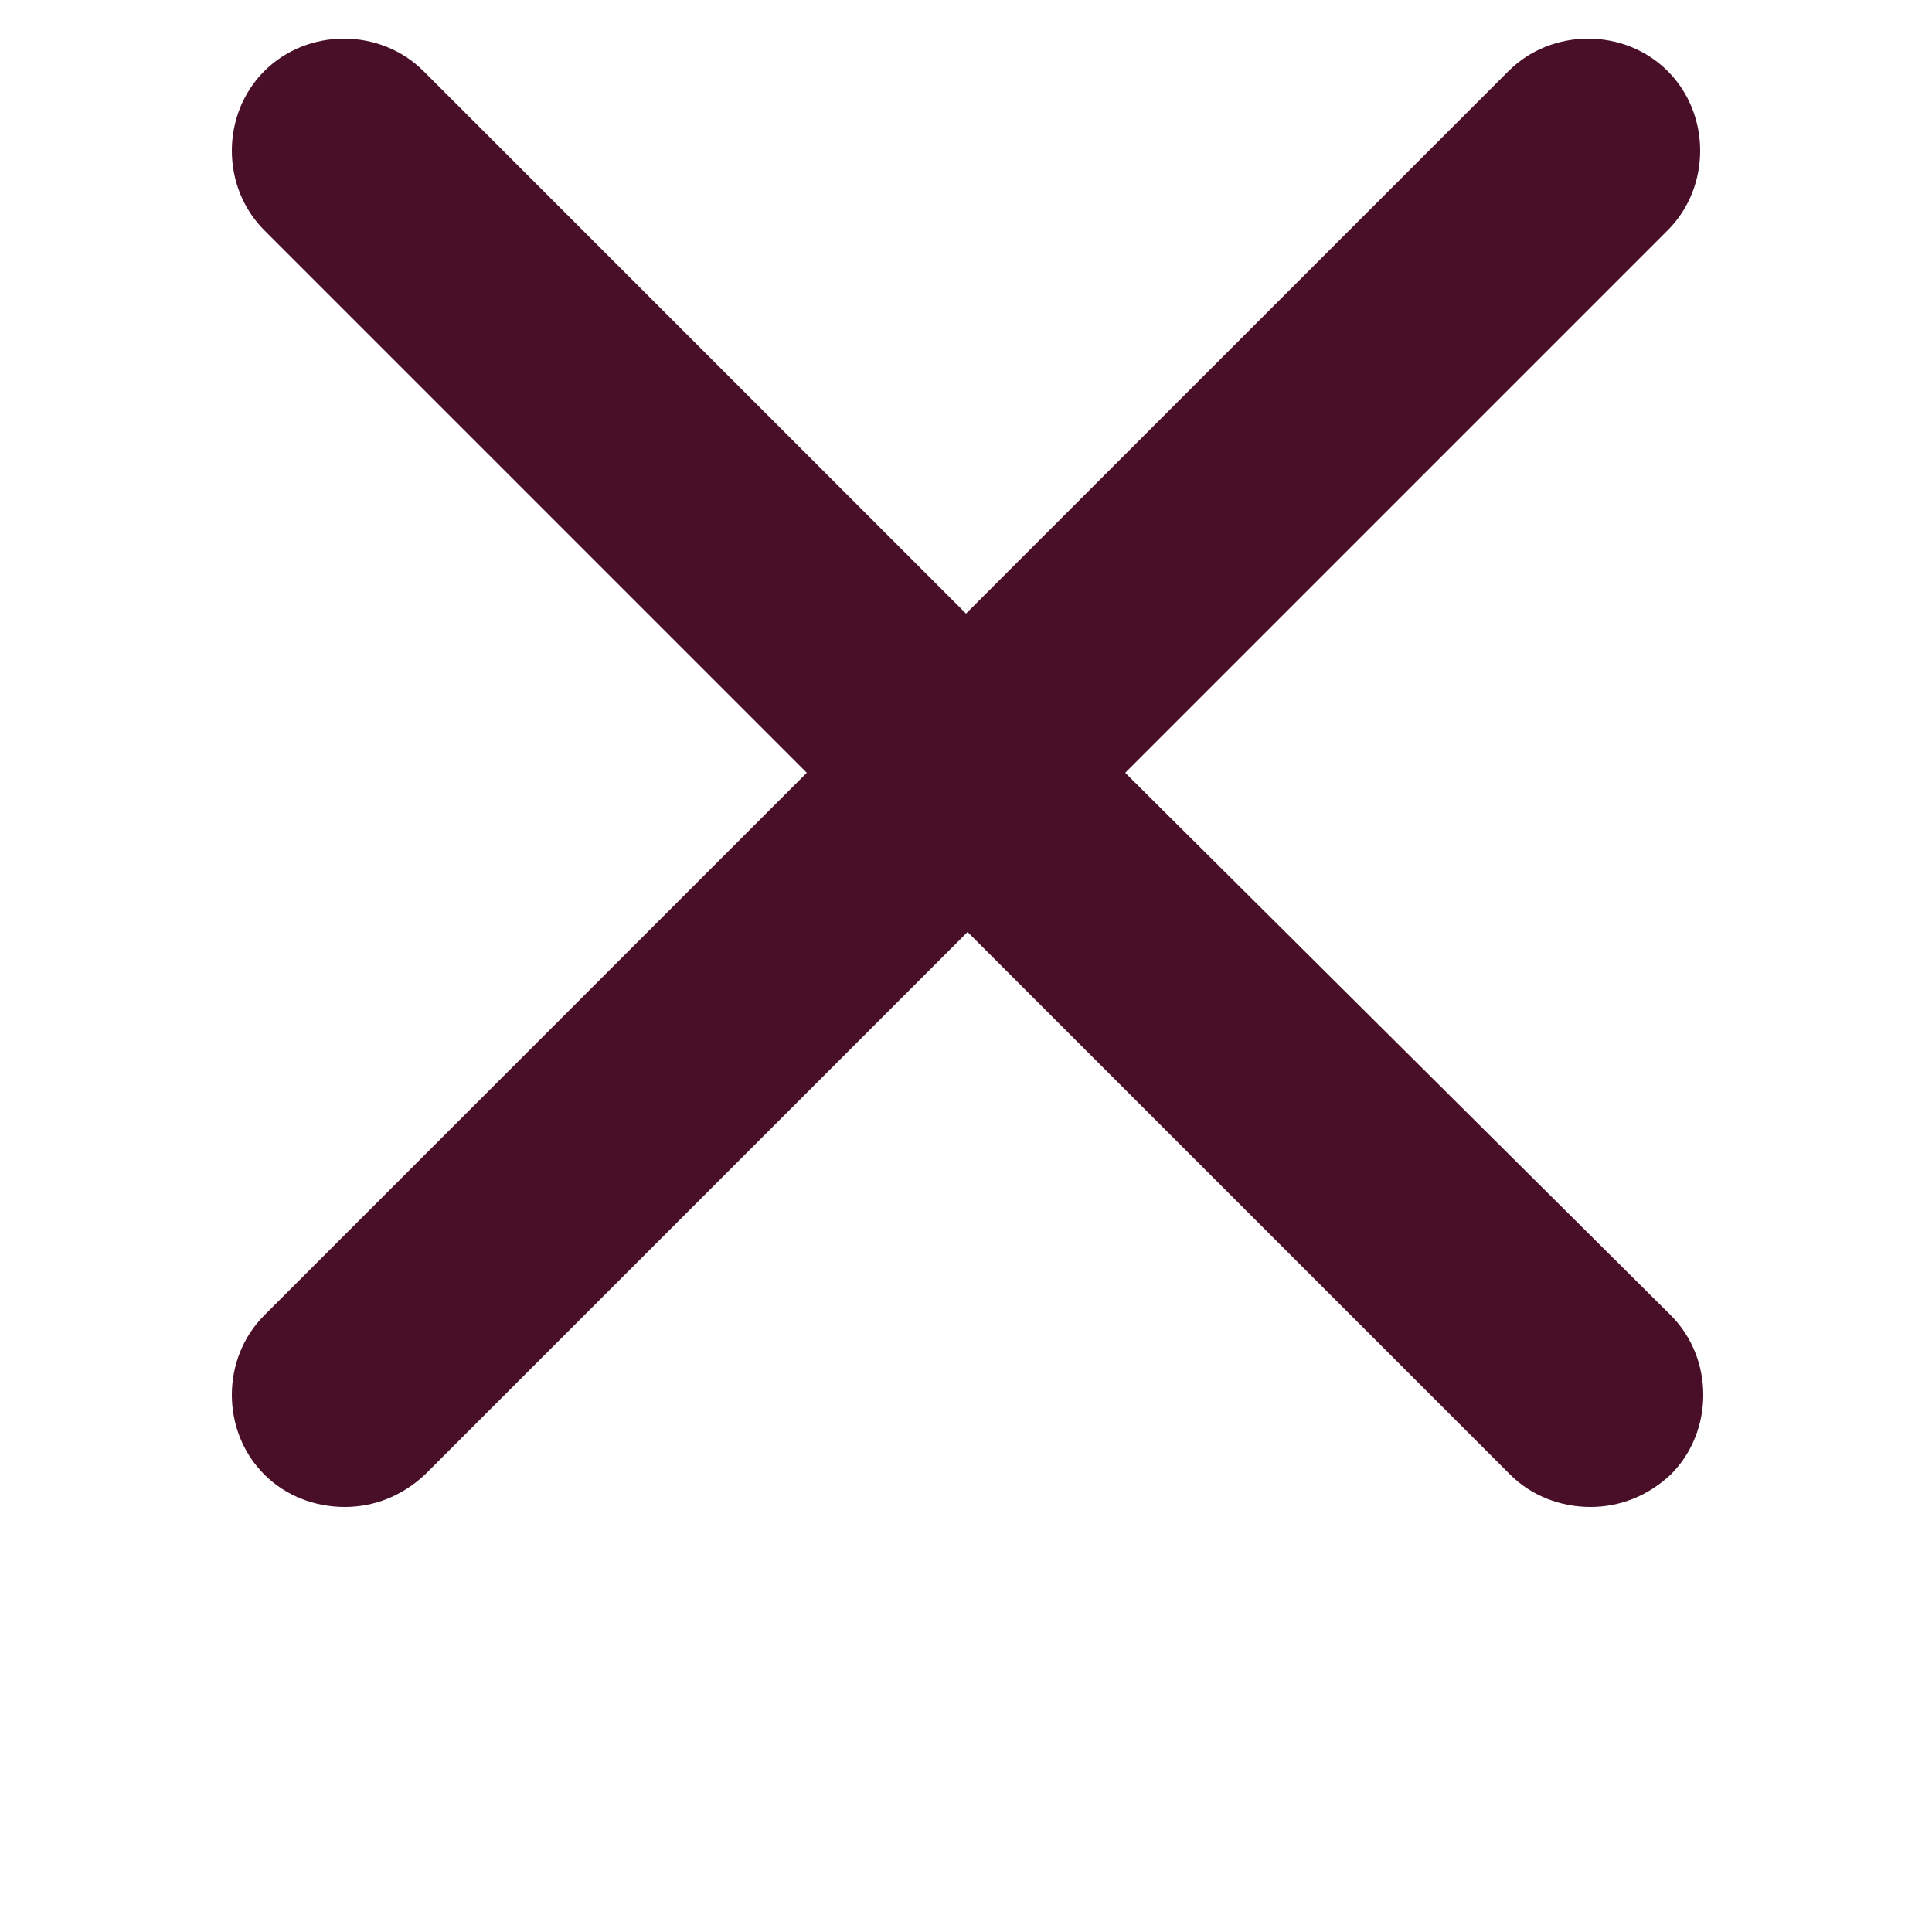
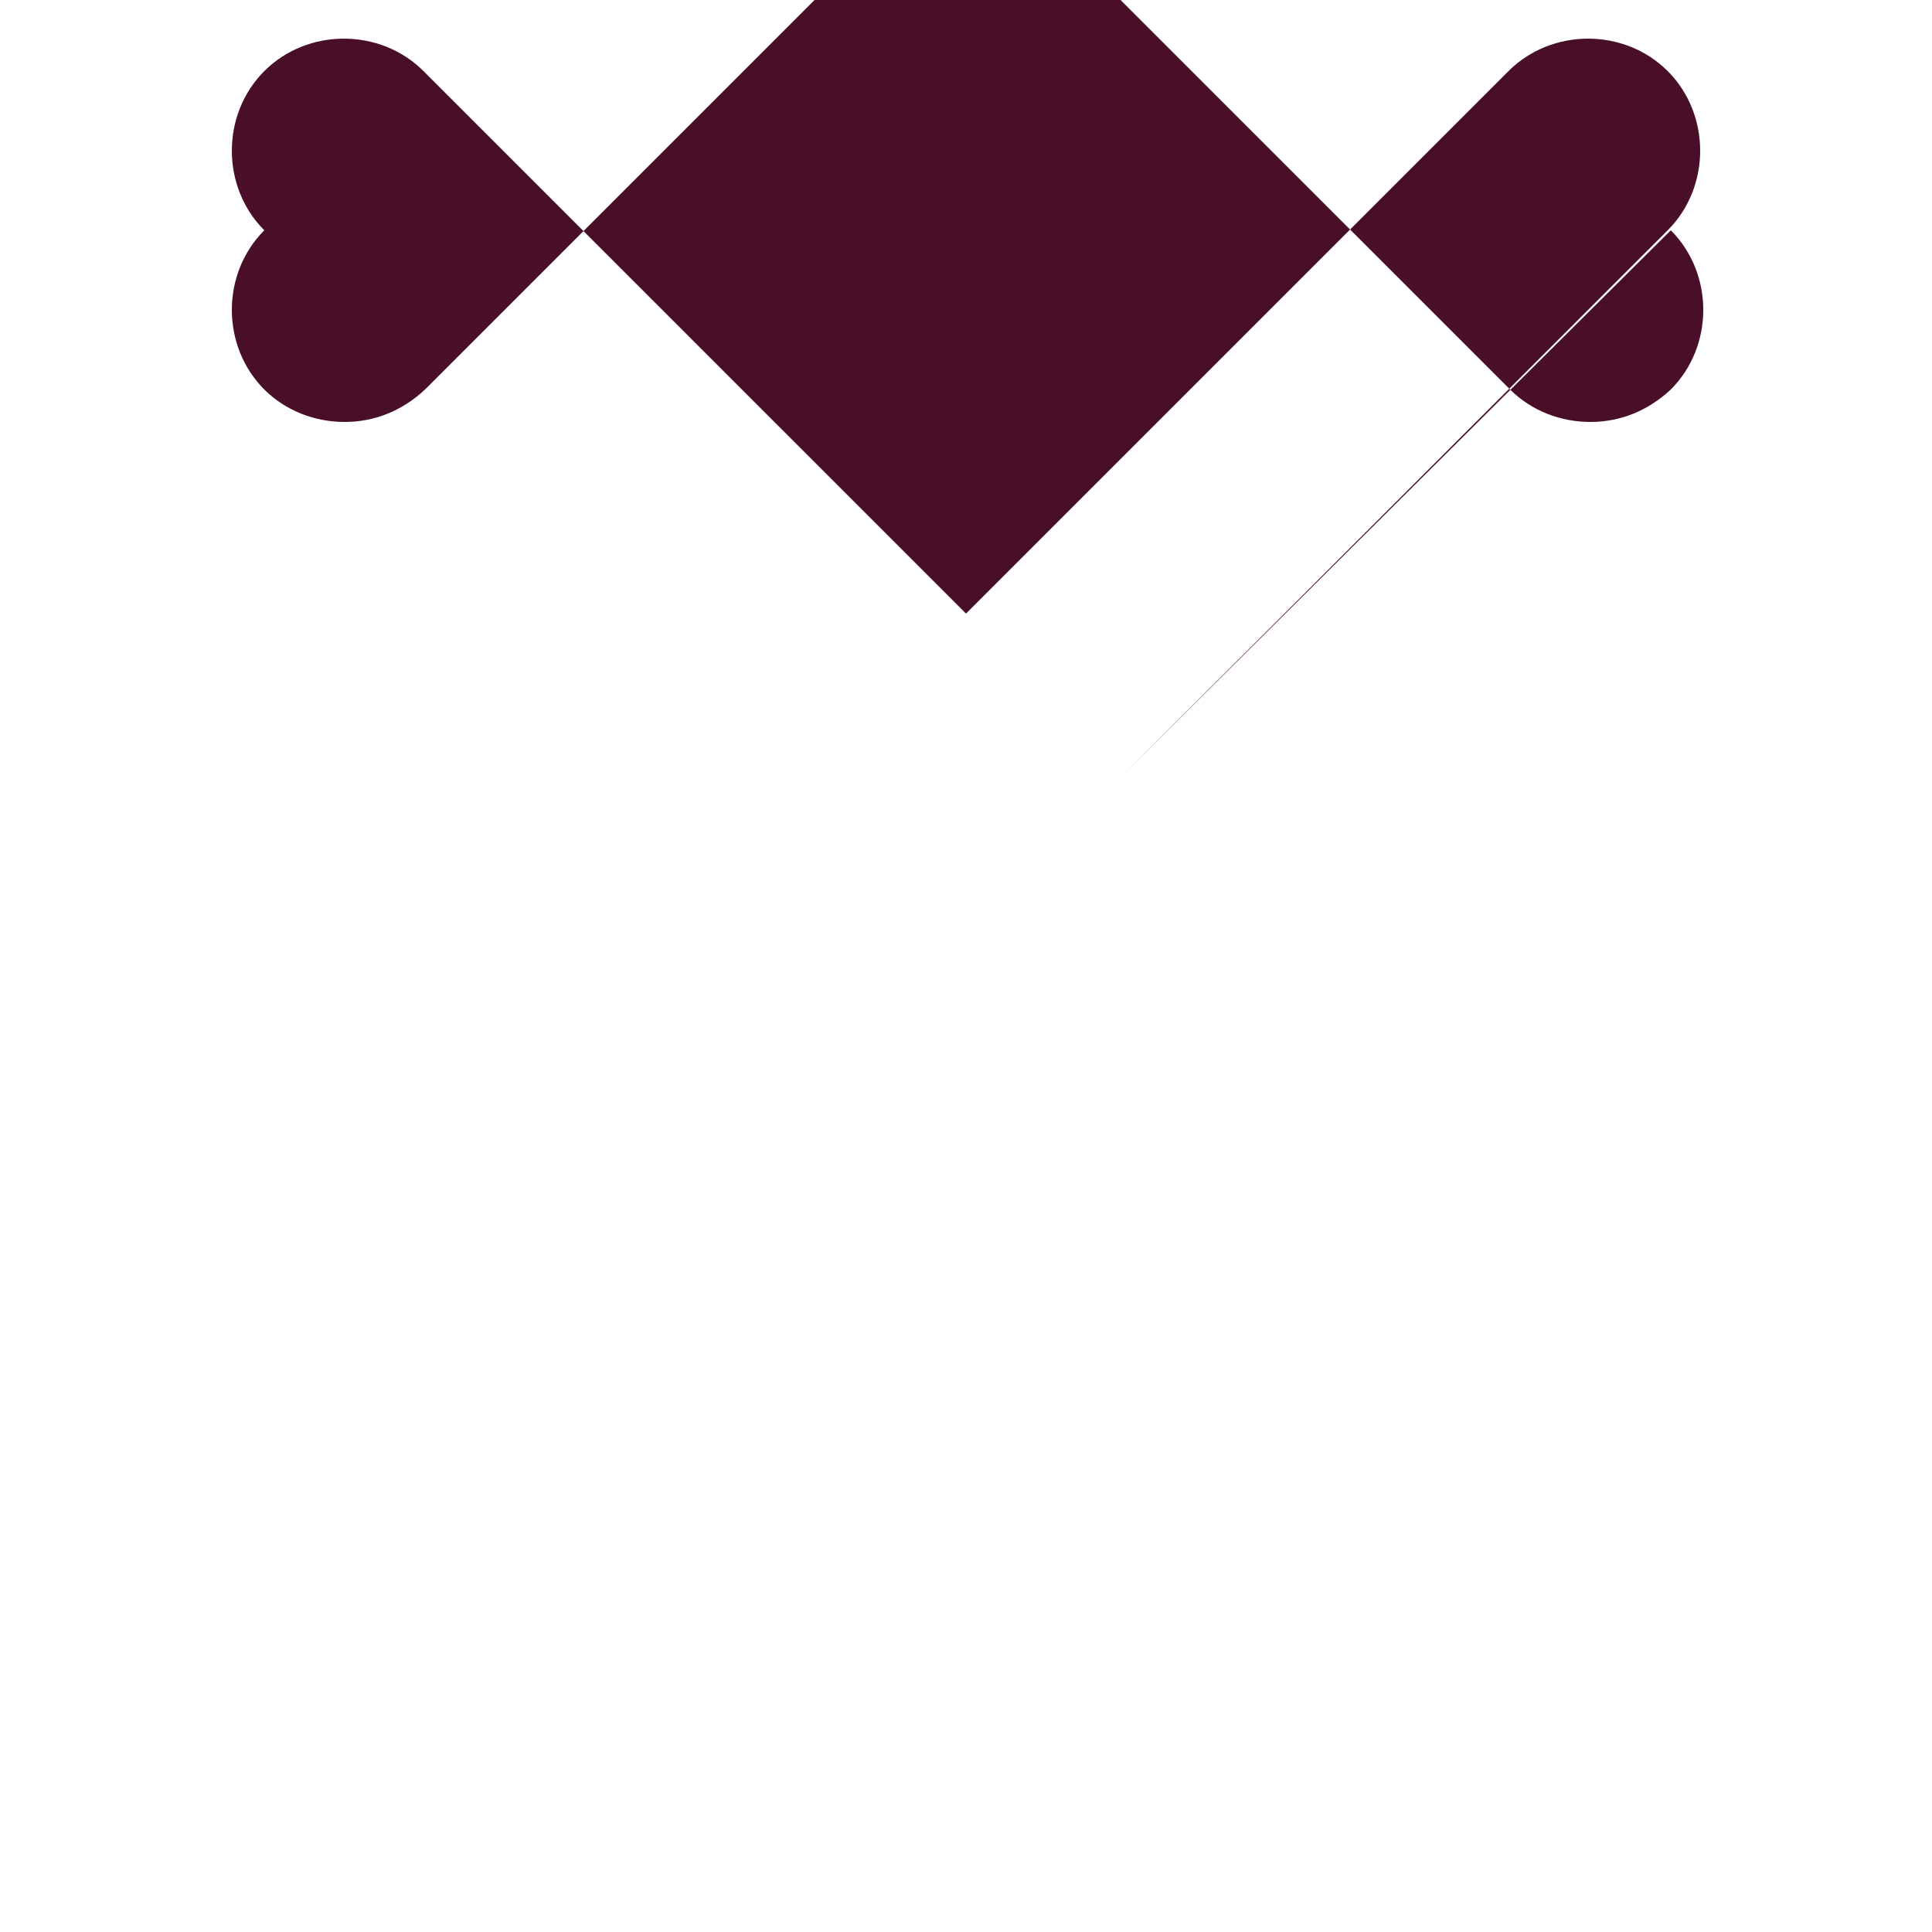
<svg xmlns="http://www.w3.org/2000/svg" width="700pt" height="700pt" version="1.1" viewBox="0 0 700 700">
  <g>
-     <path d="m407.68 280 196.56-196.56c15.68-15.68 15.68-42 0-57.68-15.68-15.68-42-15.68-57.68 0l-196.56 196.56-196.56-196.56c-15.68-15.68-42-15.68-57.68 0-15.68 15.68-15.68 42 0 57.68l196.56 196.56-196.56 196.56c-15.68 15.68-15.68 42 0 57.68 7.84 7.84 18.48 11.762 29.121 11.762 10.641 0 20.719-3.922 29.121-11.762l196.56-196.56 196.56 196.56c7.84 7.84 18.48 11.762 29.121 11.762 10.641 0 20.719-3.922 29.121-11.762 15.68-15.68 15.68-42 0-57.68z" fill="#490E28" />
+     <path d="m407.68 280 196.56-196.56c15.68-15.68 15.68-42 0-57.68-15.68-15.68-42-15.68-57.68 0l-196.56 196.56-196.56-196.56c-15.68-15.68-42-15.68-57.68 0-15.68 15.68-15.68 42 0 57.68c-15.68 15.68-15.68 42 0 57.68 7.84 7.84 18.48 11.762 29.121 11.762 10.641 0 20.719-3.922 29.121-11.762l196.56-196.56 196.56 196.56c7.84 7.84 18.48 11.762 29.121 11.762 10.641 0 20.719-3.922 29.121-11.762 15.68-15.68 15.68-42 0-57.68z" fill="#490E28" />
  </g>
</svg>